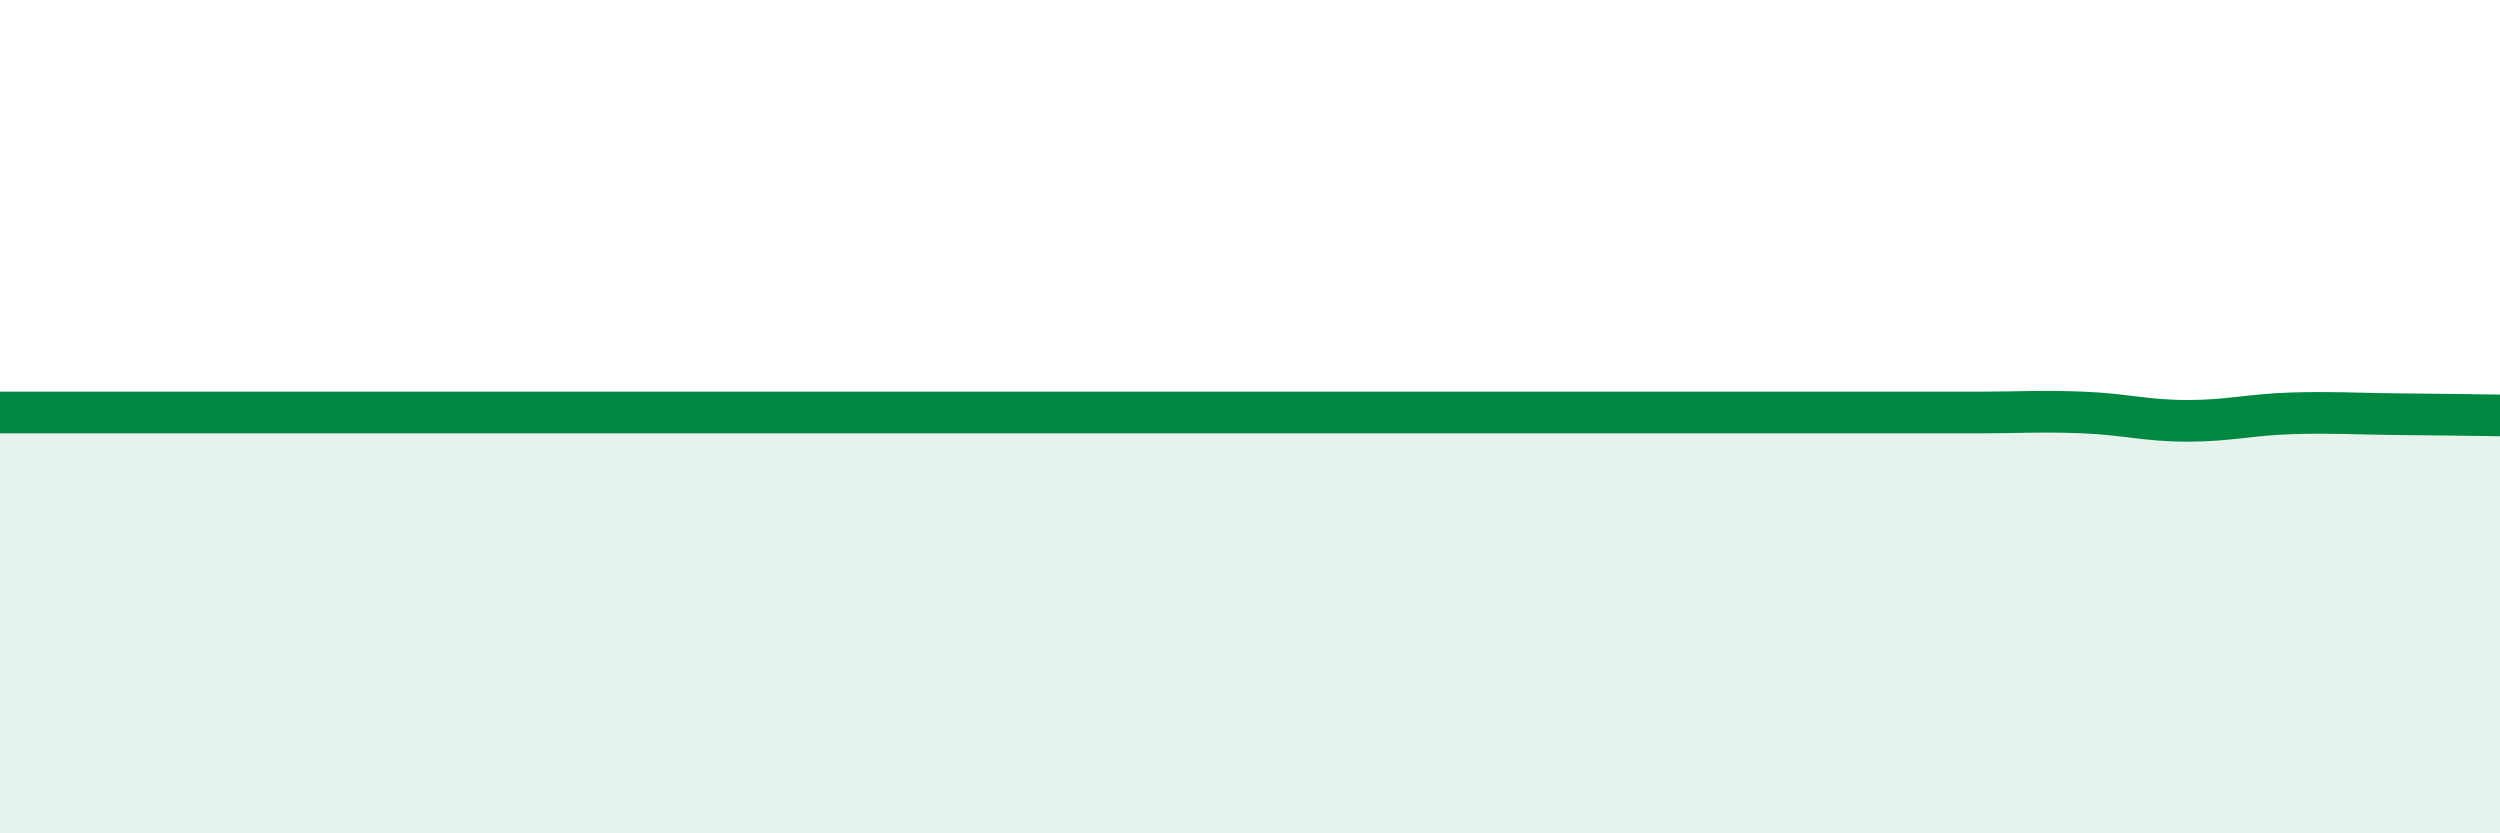
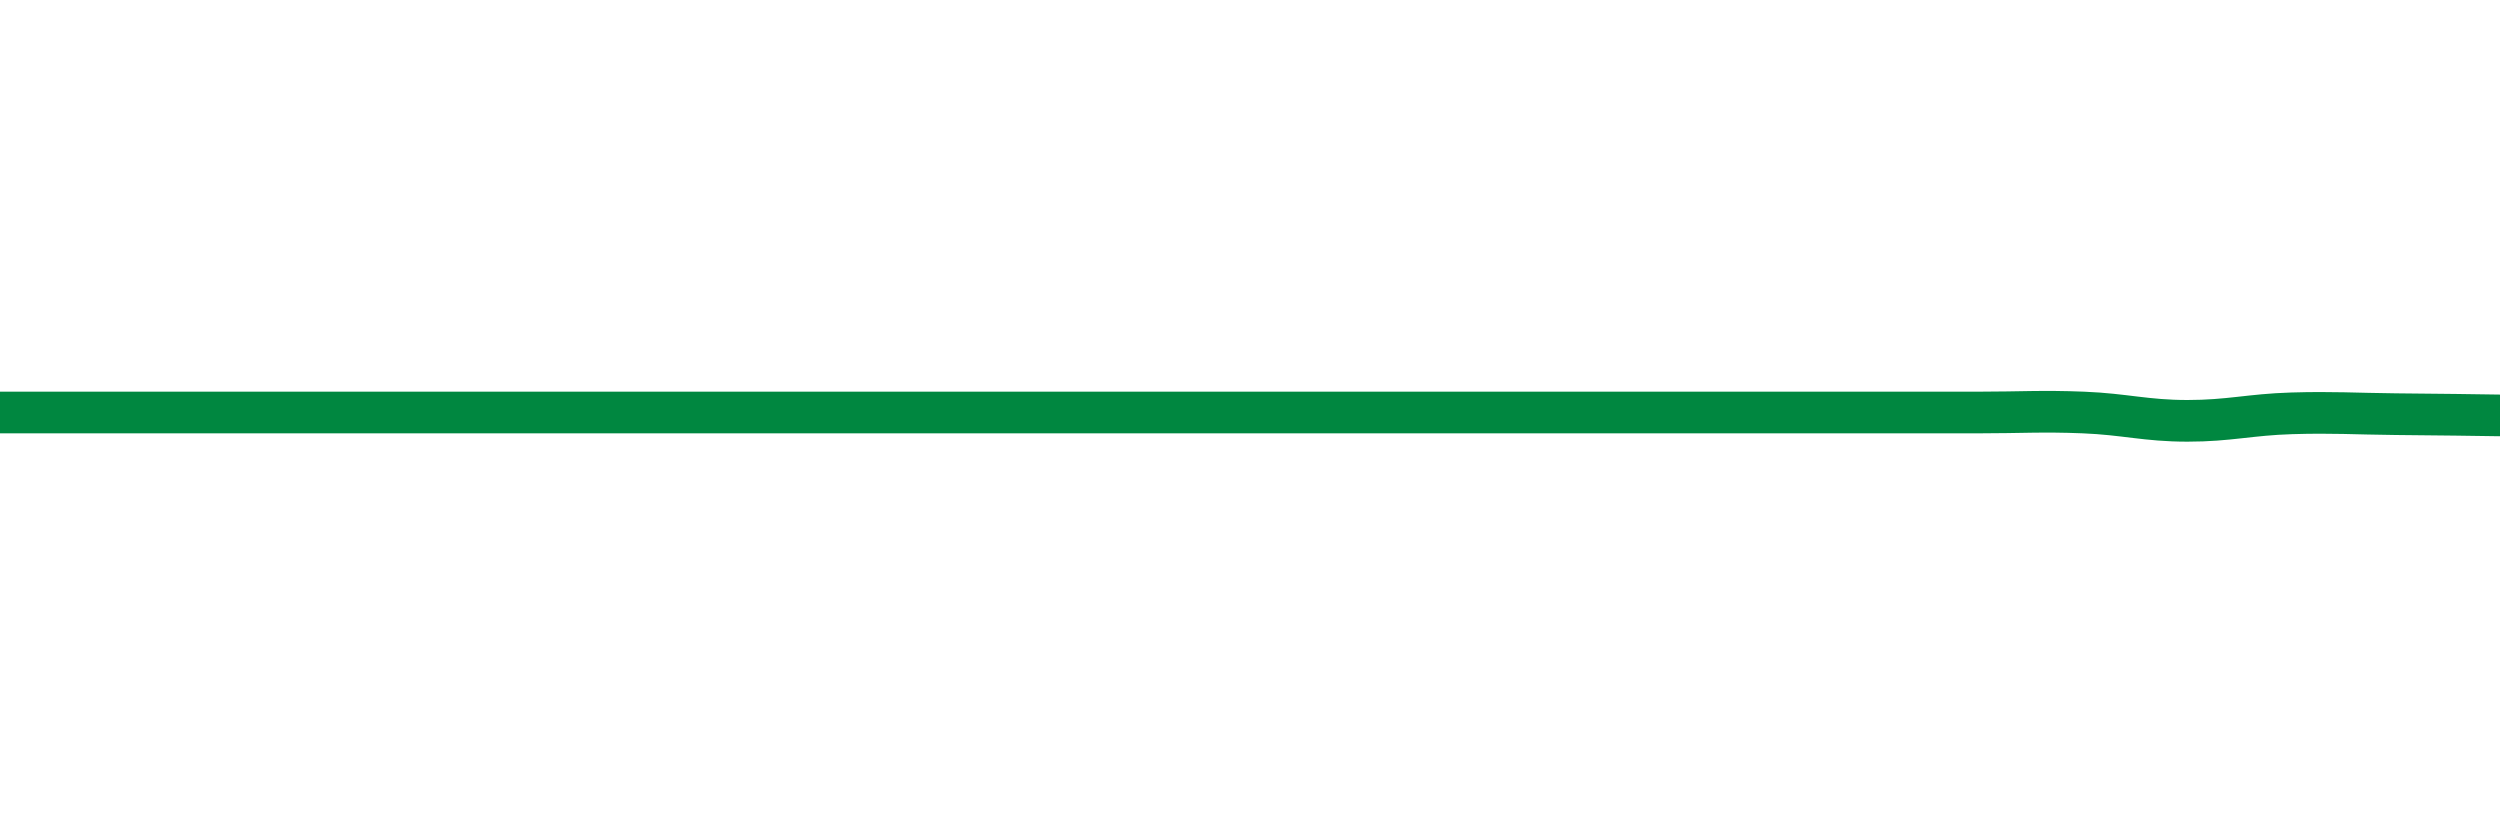
<svg xmlns="http://www.w3.org/2000/svg" width="60" height="20" viewBox="0 0 60 20">
-   <path d="M 0,9.9 C 0.5,9.9 1.5,9.9 2.5,9.9 C 3.5,9.9 4,9.9 5,9.9 C 6,9.9 6.5,9.9 7.5,9.9 C 8.5,9.9 9,9.9 10,9.9 C 11,9.9 11.5,9.9 12.5,9.9 C 13.5,9.9 14,9.9 15,9.9 C 16,9.9 16.5,9.9 17.5,9.9 C 18.5,9.9 19,9.9 20,9.9 C 21,9.9 21.5,9.9 22.5,9.9 C 23.5,9.9 24,9.9 25,9.9 C 26,9.9 26.5,9.9 27.5,9.9 C 28.5,9.9 28,9.9 30,9.9 C 32,9.9 35.5,9.9 37.5,9.9 C 39.5,9.9 39,9.9 40,9.9 C 41,9.9 41.5,9.9 42.5,9.9 C 43.5,9.9 44,9.9 45,9.9 C 46,9.9 46.5,9.9 47.5,9.9 C 48.5,9.9 49,9.86 50,9.9 C 51,9.94 51.5,10.1 52.5,10.1 C 53.5,10.1 54,9.95 55,9.92 C 56,9.89 56.5,9.93 57.5,9.94 C 58.5,9.95 59.5,9.96 60,9.97L60 20L0 20Z" fill="#008740" opacity="0.1" stroke-linecap="round" stroke-linejoin="round" />
-   <path d="M 0,9.9 C 0.5,9.9 1.5,9.9 2.5,9.9 C 3.5,9.9 4,9.9 5,9.9 C 6,9.9 6.5,9.9 7.5,9.9 C 8.5,9.9 9,9.9 10,9.9 C 11,9.9 11.5,9.9 12.5,9.9 C 13.5,9.9 14,9.9 15,9.9 C 16,9.9 16.5,9.9 17.5,9.9 C 18.5,9.9 19,9.9 20,9.9 C 21,9.9 21.5,9.9 22.5,9.9 C 23.5,9.9 24,9.9 25,9.9 C 26,9.9 26.5,9.9 27.5,9.9 C 28.5,9.9 28,9.9 30,9.9 C 32,9.9 35.5,9.9 37.5,9.9 C 39.5,9.9 39,9.9 40,9.9 C 41,9.9 41.5,9.9 42.5,9.9 C 43.5,9.9 44,9.9 45,9.9 C 46,9.9 46.5,9.9 47.5,9.9 C 48.5,9.9 49,9.86 50,9.9 C 51,9.94 51.5,10.1 52.5,10.1 C 53.5,10.1 54,9.95 55,9.92 C 56,9.89 56.5,9.93 57.5,9.94 C 58.5,9.95 59.5,9.96 60,9.97" stroke="#008740" stroke-width="1" fill="none" stroke-linecap="round" stroke-linejoin="round" />
+   <path d="M 0,9.9 C 0.5,9.9 1.5,9.9 2.5,9.9 C 3.5,9.9 4,9.9 5,9.9 C 6,9.9 6.5,9.9 7.5,9.9 C 8.5,9.9 9,9.9 10,9.9 C 11,9.9 11.5,9.9 12.5,9.9 C 13.5,9.9 14,9.9 15,9.9 C 16,9.9 16.5,9.9 17.5,9.9 C 18.5,9.9 19,9.9 20,9.9 C 21,9.9 21.5,9.9 22.5,9.9 C 23.5,9.9 24,9.9 25,9.9 C 26,9.9 26.5,9.9 27.5,9.9 C 28.5,9.9 28,9.9 30,9.9 C 39.5,9.9 39,9.9 40,9.9 C 41,9.9 41.5,9.9 42.5,9.9 C 43.5,9.9 44,9.9 45,9.9 C 46,9.9 46.5,9.9 47.5,9.9 C 48.5,9.9 49,9.86 50,9.9 C 51,9.94 51.5,10.1 52.5,10.1 C 53.5,10.1 54,9.95 55,9.92 C 56,9.89 56.5,9.93 57.5,9.94 C 58.5,9.95 59.5,9.96 60,9.97" stroke="#008740" stroke-width="1" fill="none" stroke-linecap="round" stroke-linejoin="round" />
</svg>